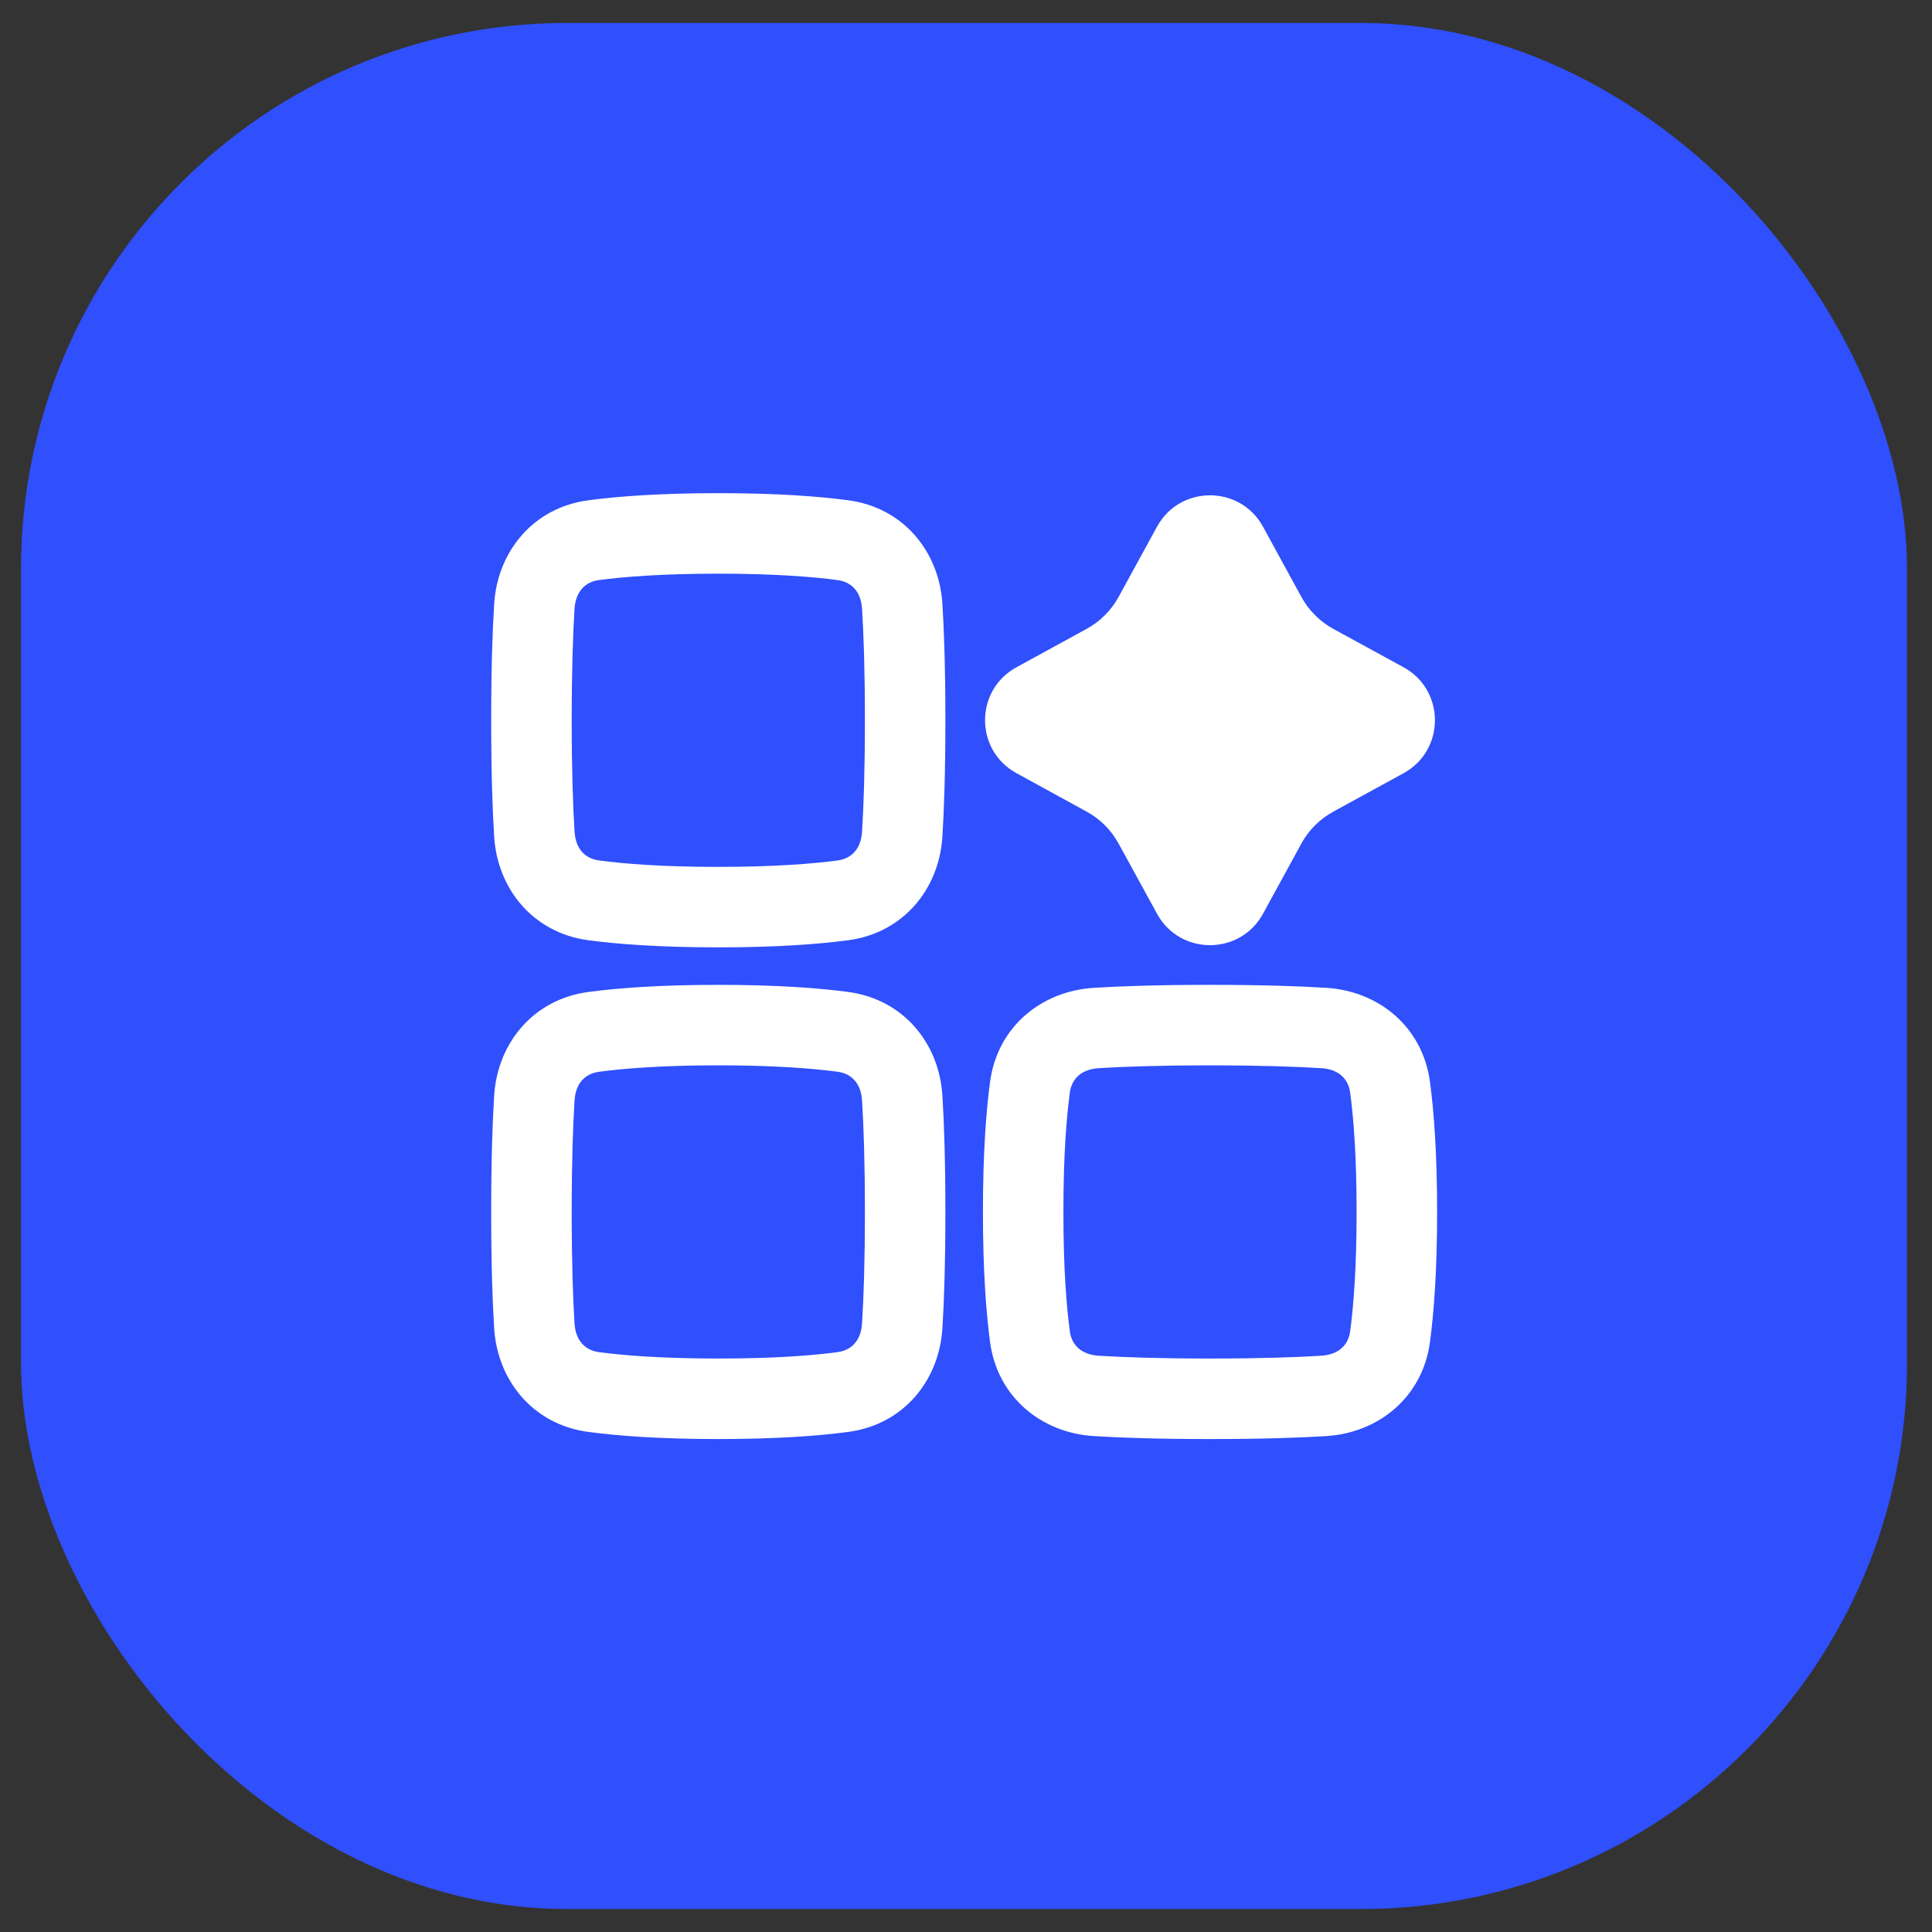
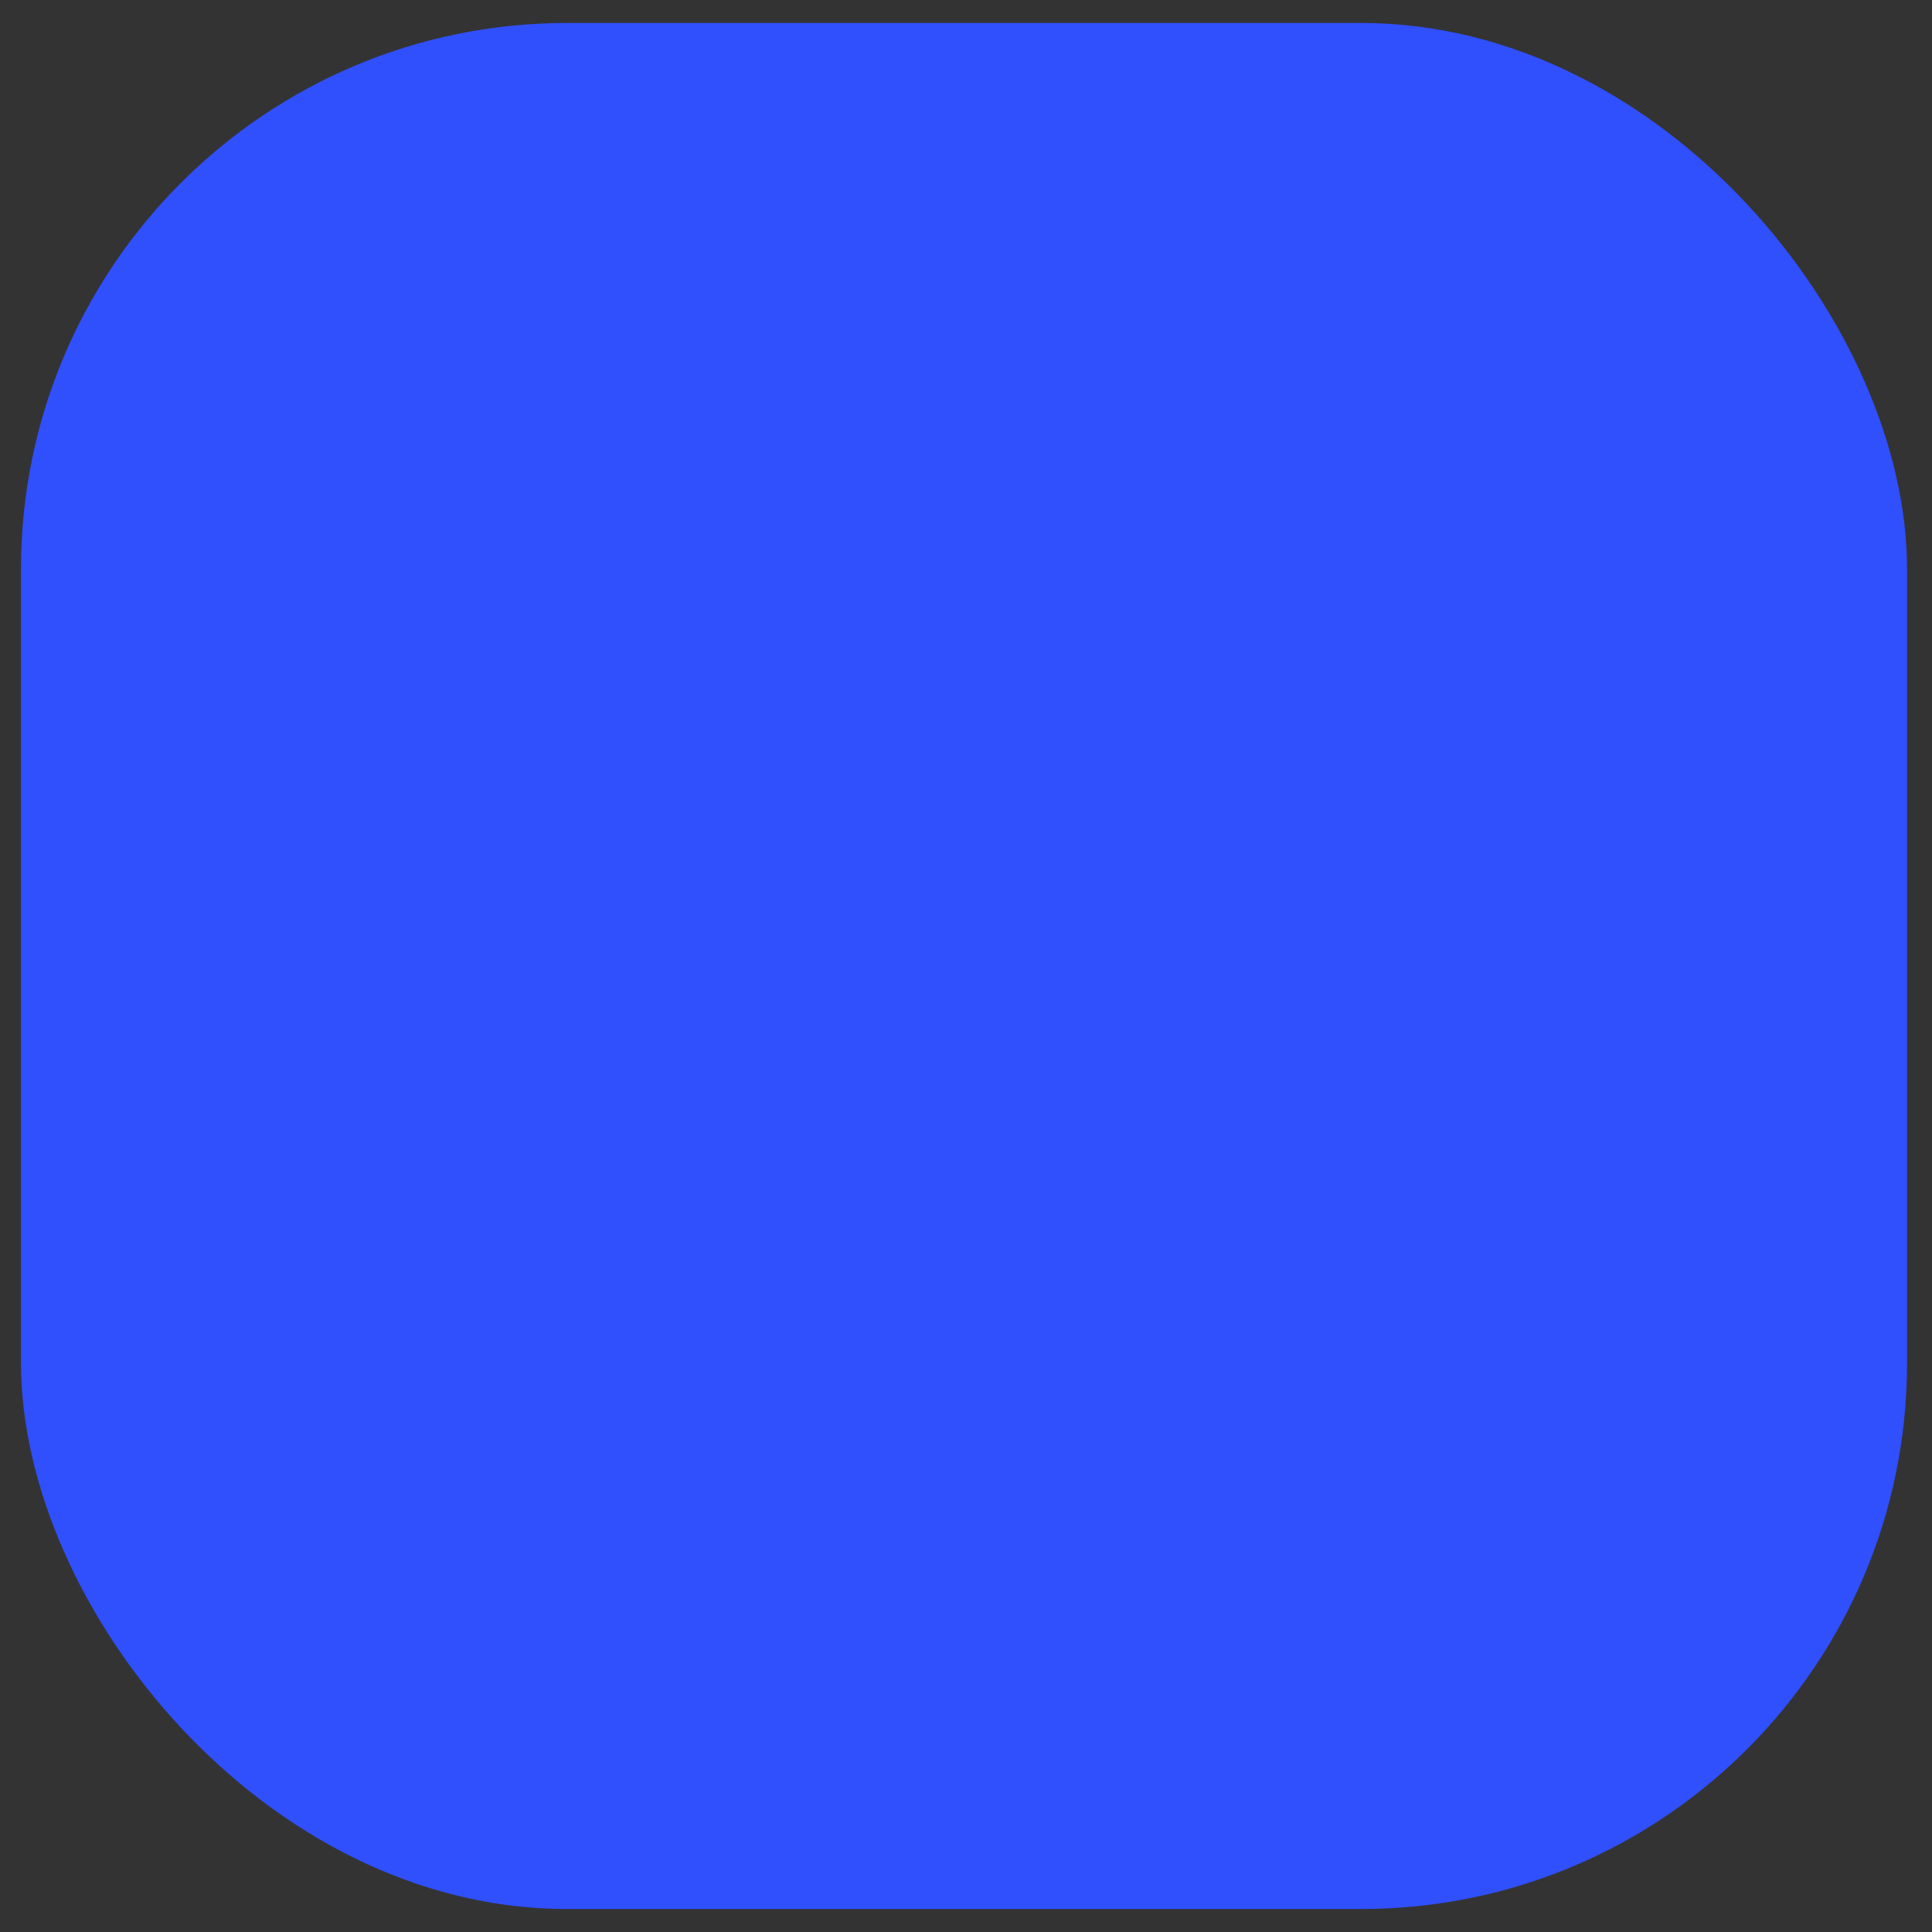
<svg xmlns="http://www.w3.org/2000/svg" width="46" height="46" viewBox="0 0 46 46" fill="none">
  <rect x="0" y="0" width="46" height="46" fill="#333333" stroke="none" />
  <rect x="0.5" y="0.547" width="44.906" height="44.906" rx="12.999" fill="#304FFD" />
  <g clip-path="url(#clip0_5244_140982)">
-     <path fill-rule="evenodd" clip-rule="evenodd" d="M14.259 13.811C14.864 13.731 15.776 13.659 17.102 13.659C18.429 13.659 19.341 13.731 19.945 13.812C20.266 13.855 20.5 14.08 20.525 14.497C20.562 15.084 20.593 15.938 20.593 17.149C20.593 18.36 20.562 19.214 20.525 19.802C20.5 20.219 20.265 20.444 19.946 20.487C19.341 20.567 18.429 20.64 17.102 20.64C15.776 20.64 14.864 20.568 14.259 20.486C13.939 20.443 13.705 20.219 13.68 19.802C13.643 19.214 13.612 18.361 13.612 17.149C13.612 15.937 13.643 15.084 13.679 14.497C13.705 14.08 13.939 13.854 14.259 13.811ZM17.102 11.742C15.708 11.742 14.71 11.818 14.005 11.912C12.685 12.088 11.844 13.143 11.766 14.377C11.726 15.012 11.695 15.906 11.695 17.149C11.695 18.391 11.726 19.286 11.766 19.921C11.843 21.155 12.685 22.209 14.005 22.386C14.709 22.48 15.708 22.556 17.102 22.556C18.496 22.556 19.495 22.48 20.2 22.386C21.519 22.209 22.362 21.154 22.438 19.921C22.478 19.286 22.509 18.391 22.509 17.149C22.509 15.906 22.478 15.012 22.438 14.377C22.362 13.143 21.519 12.088 20.2 11.912C19.495 11.817 18.496 11.742 17.102 11.742ZM14.259 32.194C14.864 32.274 15.776 32.346 17.102 32.346C18.429 32.346 19.341 32.275 19.945 32.193C20.266 32.15 20.5 31.926 20.525 31.508C20.562 30.921 20.593 30.067 20.593 28.856C20.593 27.645 20.562 26.791 20.525 26.203C20.5 25.787 20.265 25.561 19.946 25.518C19.341 25.438 18.429 25.365 17.102 25.365C15.776 25.365 14.864 25.438 14.259 25.519C13.939 25.562 13.705 25.786 13.68 26.203C13.643 26.791 13.612 27.644 13.612 28.856C13.612 30.068 13.643 30.921 13.679 31.508C13.705 31.926 13.939 32.15 14.259 32.194ZM17.102 34.263C15.708 34.263 14.71 34.187 14.005 34.093C12.685 33.917 11.843 32.861 11.766 31.628C11.726 30.993 11.695 30.099 11.695 28.856C11.695 27.614 11.726 26.719 11.766 26.084C11.843 24.85 12.685 23.796 14.005 23.619C14.709 23.524 15.708 23.449 17.102 23.449C18.496 23.449 19.495 23.524 20.2 23.619C21.519 23.796 22.362 24.85 22.438 26.084C22.478 26.719 22.509 27.614 22.509 28.856C22.509 30.099 22.478 30.993 22.438 31.628C22.362 32.862 21.519 33.917 20.2 34.093C19.495 34.187 18.496 34.263 17.102 34.263ZM32.3 28.856C32.3 30.182 32.228 31.095 32.147 31.699C32.103 32.019 31.879 32.253 31.461 32.279C30.874 32.316 30.021 32.346 28.809 32.346C27.598 32.346 26.744 32.316 26.157 32.279C25.74 32.253 25.515 32.019 25.472 31.699C25.391 31.095 25.319 30.182 25.319 28.856C25.319 27.529 25.391 26.617 25.472 26.013C25.515 25.693 25.74 25.459 26.157 25.433C26.744 25.396 27.598 25.366 28.809 25.366C30.021 25.366 30.874 25.396 31.462 25.433C31.879 25.459 32.104 25.693 32.147 26.013C32.228 26.617 32.3 27.529 32.3 28.856ZM34.047 31.953C34.141 31.249 34.217 30.25 34.217 28.856C34.217 27.462 34.141 26.463 34.047 25.759C33.87 24.439 32.816 23.597 31.582 23.52C30.946 23.48 30.052 23.449 28.81 23.449C27.567 23.449 26.673 23.48 26.038 23.52C24.804 23.597 23.749 24.439 23.573 25.759C23.479 26.463 23.403 27.462 23.403 28.856C23.403 30.25 23.479 31.249 23.573 31.953C23.749 33.273 24.804 34.115 26.038 34.192C26.673 34.232 27.567 34.263 28.81 34.263C30.052 34.263 30.947 34.232 31.582 34.192C32.816 34.115 33.87 33.273 34.047 31.953ZM27.548 12.54C28.093 11.544 29.526 11.544 30.071 12.54L30.985 14.212C31.16 14.533 31.425 14.798 31.747 14.974L33.418 15.887C34.414 16.433 34.414 17.864 33.418 18.41L31.747 19.324C31.425 19.499 31.16 19.764 30.985 20.085L30.071 21.757C29.526 22.753 28.093 22.753 27.549 21.757L26.634 20.086C26.458 19.764 26.194 19.5 25.872 19.324L24.202 18.409C23.204 17.864 23.204 16.432 24.202 15.887L25.872 14.973C26.194 14.797 26.458 14.533 26.634 14.211L27.548 12.54Z" fill="white" />
+     <path fill-rule="evenodd" clip-rule="evenodd" d="M14.259 13.811C14.864 13.731 15.776 13.659 17.102 13.659C18.429 13.659 19.341 13.731 19.945 13.812C20.266 13.855 20.5 14.08 20.525 14.497C20.562 15.084 20.593 15.938 20.593 17.149C20.593 18.36 20.562 19.214 20.525 19.802C20.5 20.219 20.265 20.444 19.946 20.487C19.341 20.567 18.429 20.64 17.102 20.64C15.776 20.64 14.864 20.568 14.259 20.486C13.939 20.443 13.705 20.219 13.68 19.802C13.643 19.214 13.612 18.361 13.612 17.149C13.612 15.937 13.643 15.084 13.679 14.497C13.705 14.08 13.939 13.854 14.259 13.811ZM17.102 11.742C15.708 11.742 14.71 11.818 14.005 11.912C12.685 12.088 11.844 13.143 11.766 14.377C11.726 15.012 11.695 15.906 11.695 17.149C11.695 18.391 11.726 19.286 11.766 19.921C11.843 21.155 12.685 22.209 14.005 22.386C14.709 22.48 15.708 22.556 17.102 22.556C18.496 22.556 19.495 22.48 20.2 22.386C21.519 22.209 22.362 21.154 22.438 19.921C22.478 19.286 22.509 18.391 22.509 17.149C22.509 15.906 22.478 15.012 22.438 14.377C22.362 13.143 21.519 12.088 20.2 11.912C19.495 11.817 18.496 11.742 17.102 11.742ZC14.864 32.274 15.776 32.346 17.102 32.346C18.429 32.346 19.341 32.275 19.945 32.193C20.266 32.15 20.5 31.926 20.525 31.508C20.562 30.921 20.593 30.067 20.593 28.856C20.593 27.645 20.562 26.791 20.525 26.203C20.5 25.787 20.265 25.561 19.946 25.518C19.341 25.438 18.429 25.365 17.102 25.365C15.776 25.365 14.864 25.438 14.259 25.519C13.939 25.562 13.705 25.786 13.68 26.203C13.643 26.791 13.612 27.644 13.612 28.856C13.612 30.068 13.643 30.921 13.679 31.508C13.705 31.926 13.939 32.15 14.259 32.194ZM17.102 34.263C15.708 34.263 14.71 34.187 14.005 34.093C12.685 33.917 11.843 32.861 11.766 31.628C11.726 30.993 11.695 30.099 11.695 28.856C11.695 27.614 11.726 26.719 11.766 26.084C11.843 24.85 12.685 23.796 14.005 23.619C14.709 23.524 15.708 23.449 17.102 23.449C18.496 23.449 19.495 23.524 20.2 23.619C21.519 23.796 22.362 24.85 22.438 26.084C22.478 26.719 22.509 27.614 22.509 28.856C22.509 30.099 22.478 30.993 22.438 31.628C22.362 32.862 21.519 33.917 20.2 34.093C19.495 34.187 18.496 34.263 17.102 34.263ZM32.3 28.856C32.3 30.182 32.228 31.095 32.147 31.699C32.103 32.019 31.879 32.253 31.461 32.279C30.874 32.316 30.021 32.346 28.809 32.346C27.598 32.346 26.744 32.316 26.157 32.279C25.74 32.253 25.515 32.019 25.472 31.699C25.391 31.095 25.319 30.182 25.319 28.856C25.319 27.529 25.391 26.617 25.472 26.013C25.515 25.693 25.74 25.459 26.157 25.433C26.744 25.396 27.598 25.366 28.809 25.366C30.021 25.366 30.874 25.396 31.462 25.433C31.879 25.459 32.104 25.693 32.147 26.013C32.228 26.617 32.3 27.529 32.3 28.856ZM34.047 31.953C34.141 31.249 34.217 30.25 34.217 28.856C34.217 27.462 34.141 26.463 34.047 25.759C33.87 24.439 32.816 23.597 31.582 23.52C30.946 23.48 30.052 23.449 28.81 23.449C27.567 23.449 26.673 23.48 26.038 23.52C24.804 23.597 23.749 24.439 23.573 25.759C23.479 26.463 23.403 27.462 23.403 28.856C23.403 30.25 23.479 31.249 23.573 31.953C23.749 33.273 24.804 34.115 26.038 34.192C26.673 34.232 27.567 34.263 28.81 34.263C30.052 34.263 30.947 34.232 31.582 34.192C32.816 34.115 33.87 33.273 34.047 31.953ZM27.548 12.54C28.093 11.544 29.526 11.544 30.071 12.54L30.985 14.212C31.16 14.533 31.425 14.798 31.747 14.974L33.418 15.887C34.414 16.433 34.414 17.864 33.418 18.41L31.747 19.324C31.425 19.499 31.16 19.764 30.985 20.085L30.071 21.757C29.526 22.753 28.093 22.753 27.549 21.757L26.634 20.086C26.458 19.764 26.194 19.5 25.872 19.324L24.202 18.409C23.204 17.864 23.204 16.432 24.202 15.887L25.872 14.973C26.194 14.797 26.458 14.533 26.634 14.211L27.548 12.54Z" fill="white" />
  </g>
  <defs>
    <clipPath id="clip0_5244_140982">
-       <rect width="23" height="23" fill="white" transform="translate(11.453 11.5)" />
-     </clipPath>
+       </clipPath>
  </defs>
</svg>